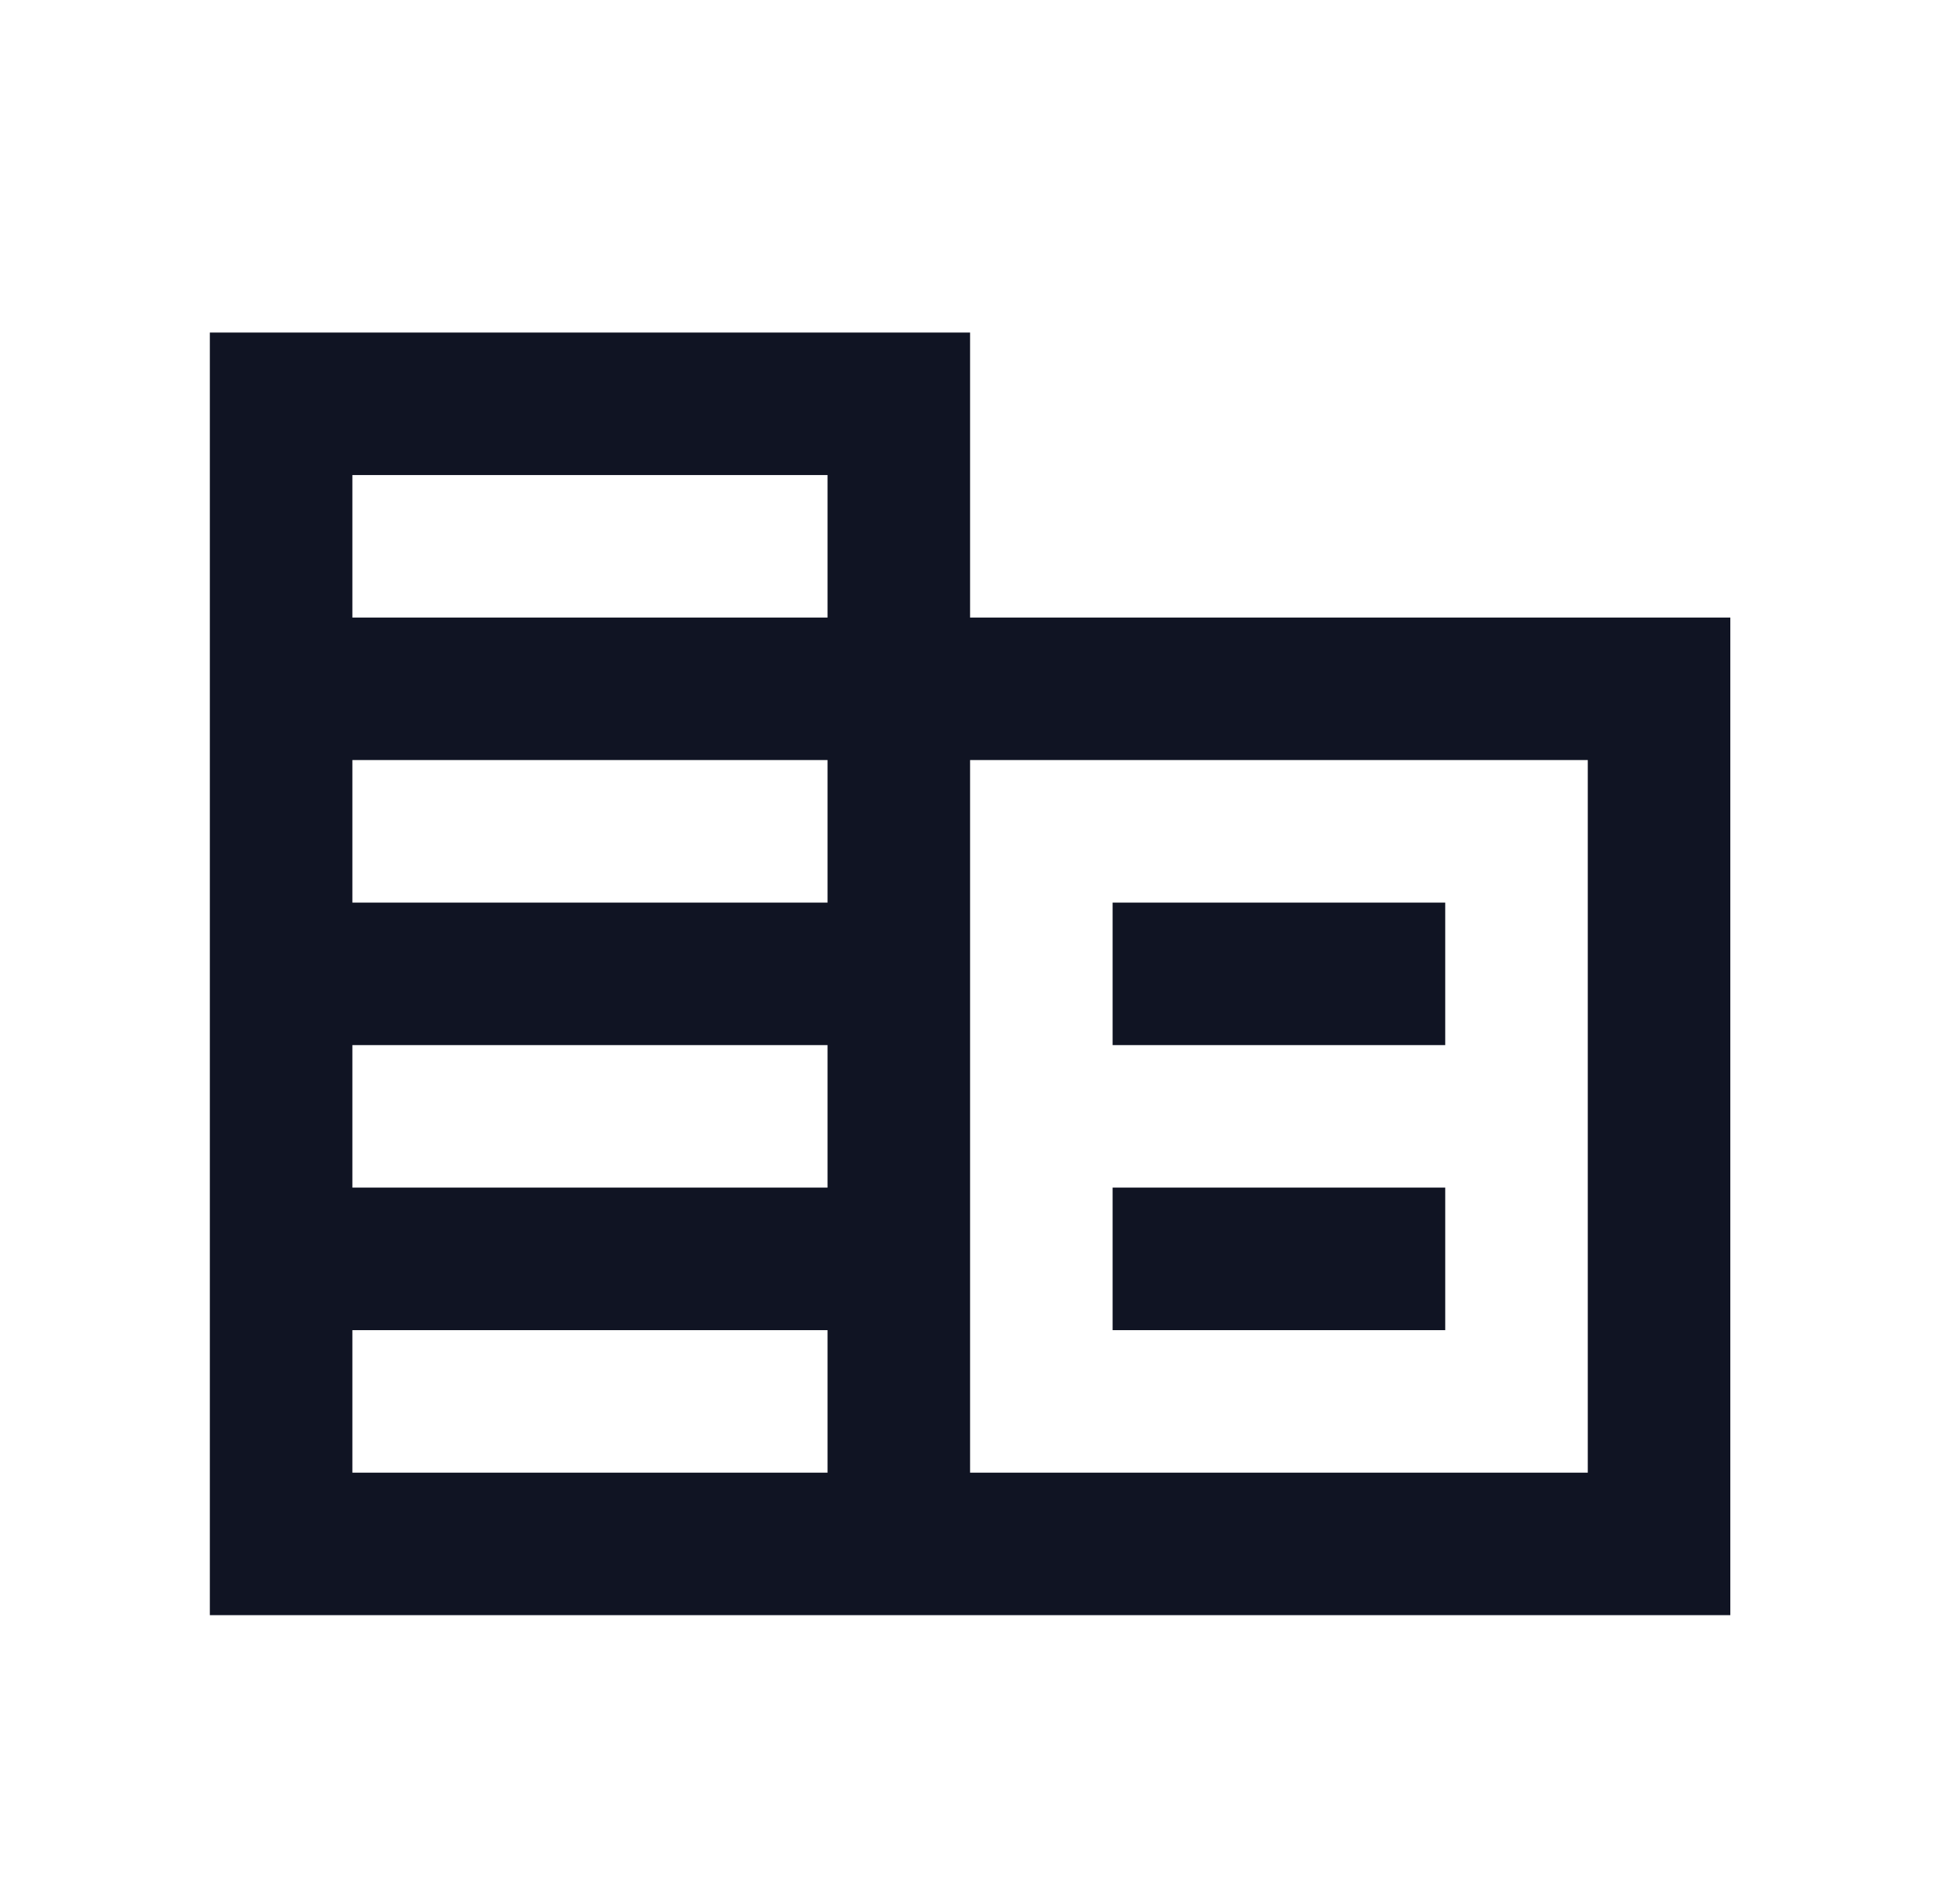
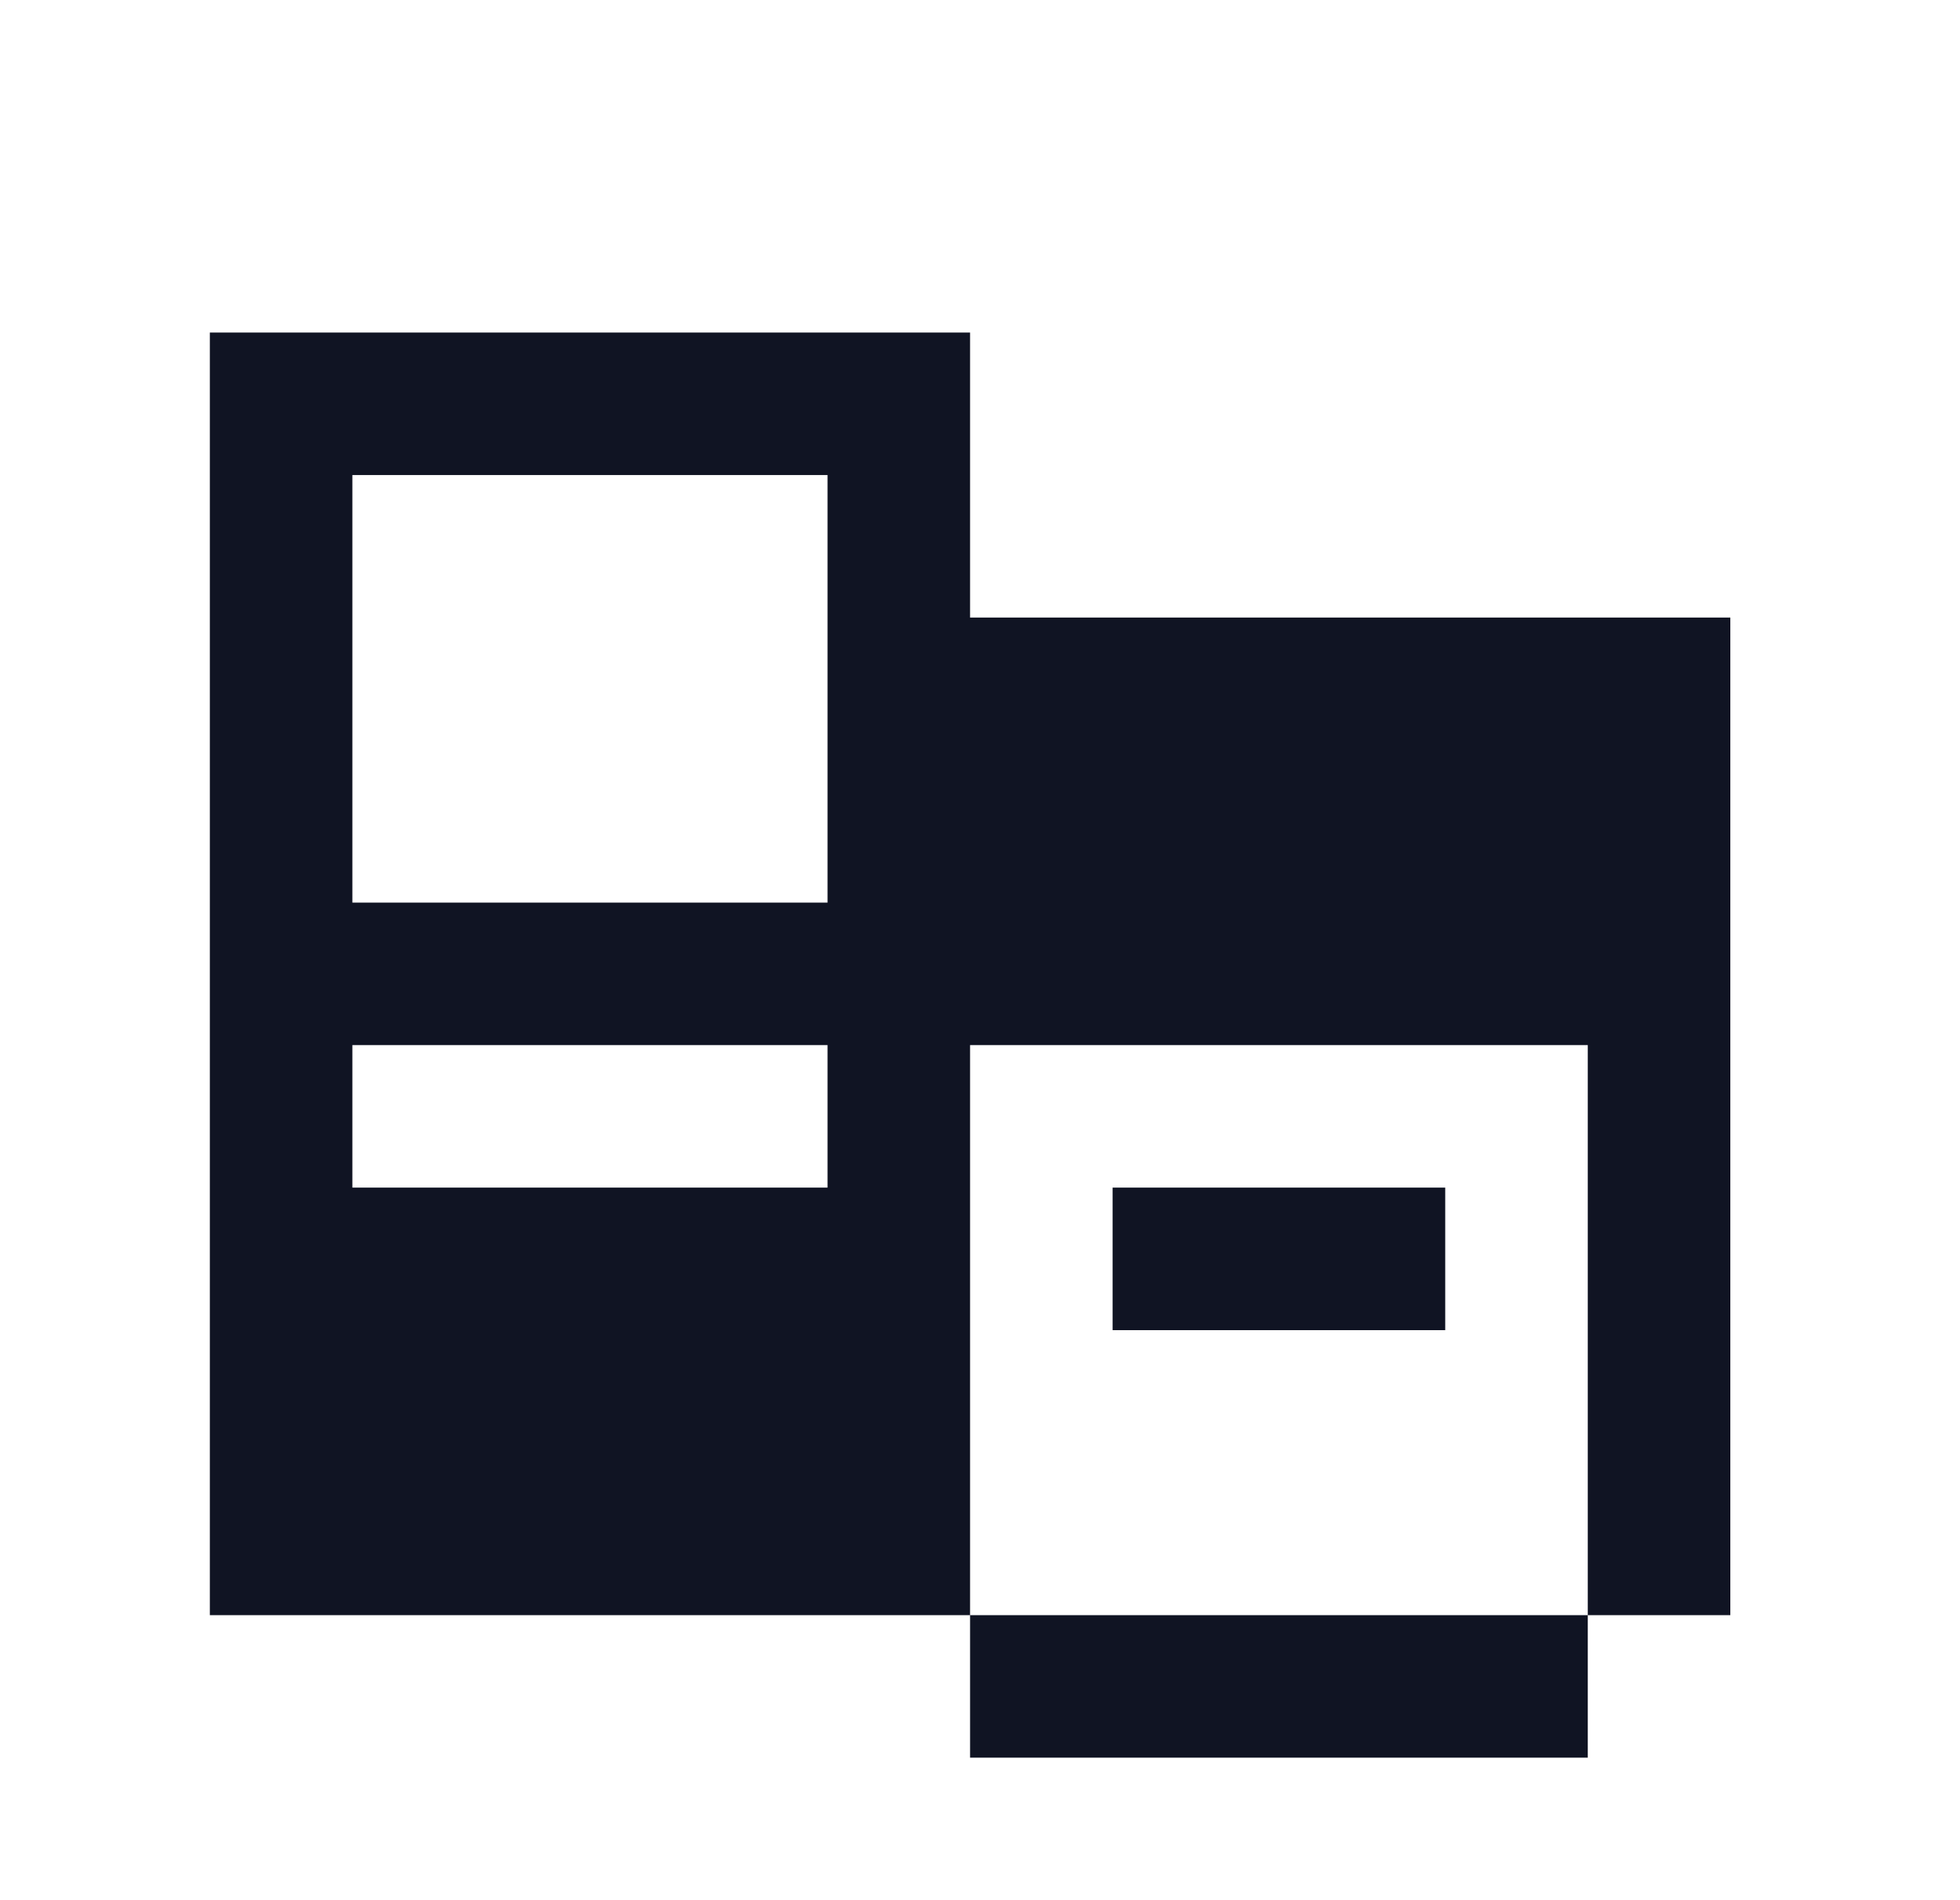
<svg xmlns="http://www.w3.org/2000/svg" width="33" height="32" fill="none">
-   <path d="M3.533 27.2V5.6h12.8v4.8h12.8v16.8h-25.6zm2.4-2.4h8v-2.4h-8v2.4zm0-4.8h8v-2.4h-8V20zm0-4.8h8v-2.4h-8v2.4zm0-4.8h8V8h-8v2.4zm10.4 14.4h10.4v-12h-10.4v12zm2.4-7.2v-2.4h5.6v2.4h-5.6zm0 4.8V20h5.6v2.4h-5.6z" fill="#101423" />
+   <path d="M3.533 27.2V5.6h12.8v4.8h12.8v16.8h-25.6zm2.4-2.4h8v-2.4h-8v2.4zh8v-2.4h-8V20zm0-4.8h8v-2.4h-8v2.4zm0-4.8h8V8h-8v2.4zm10.4 14.4h10.4v-12h-10.4v12zm2.4-7.2v-2.4h5.6v2.4h-5.6zm0 4.8V20h5.6v2.4h-5.6z" fill="#101423" />
</svg>